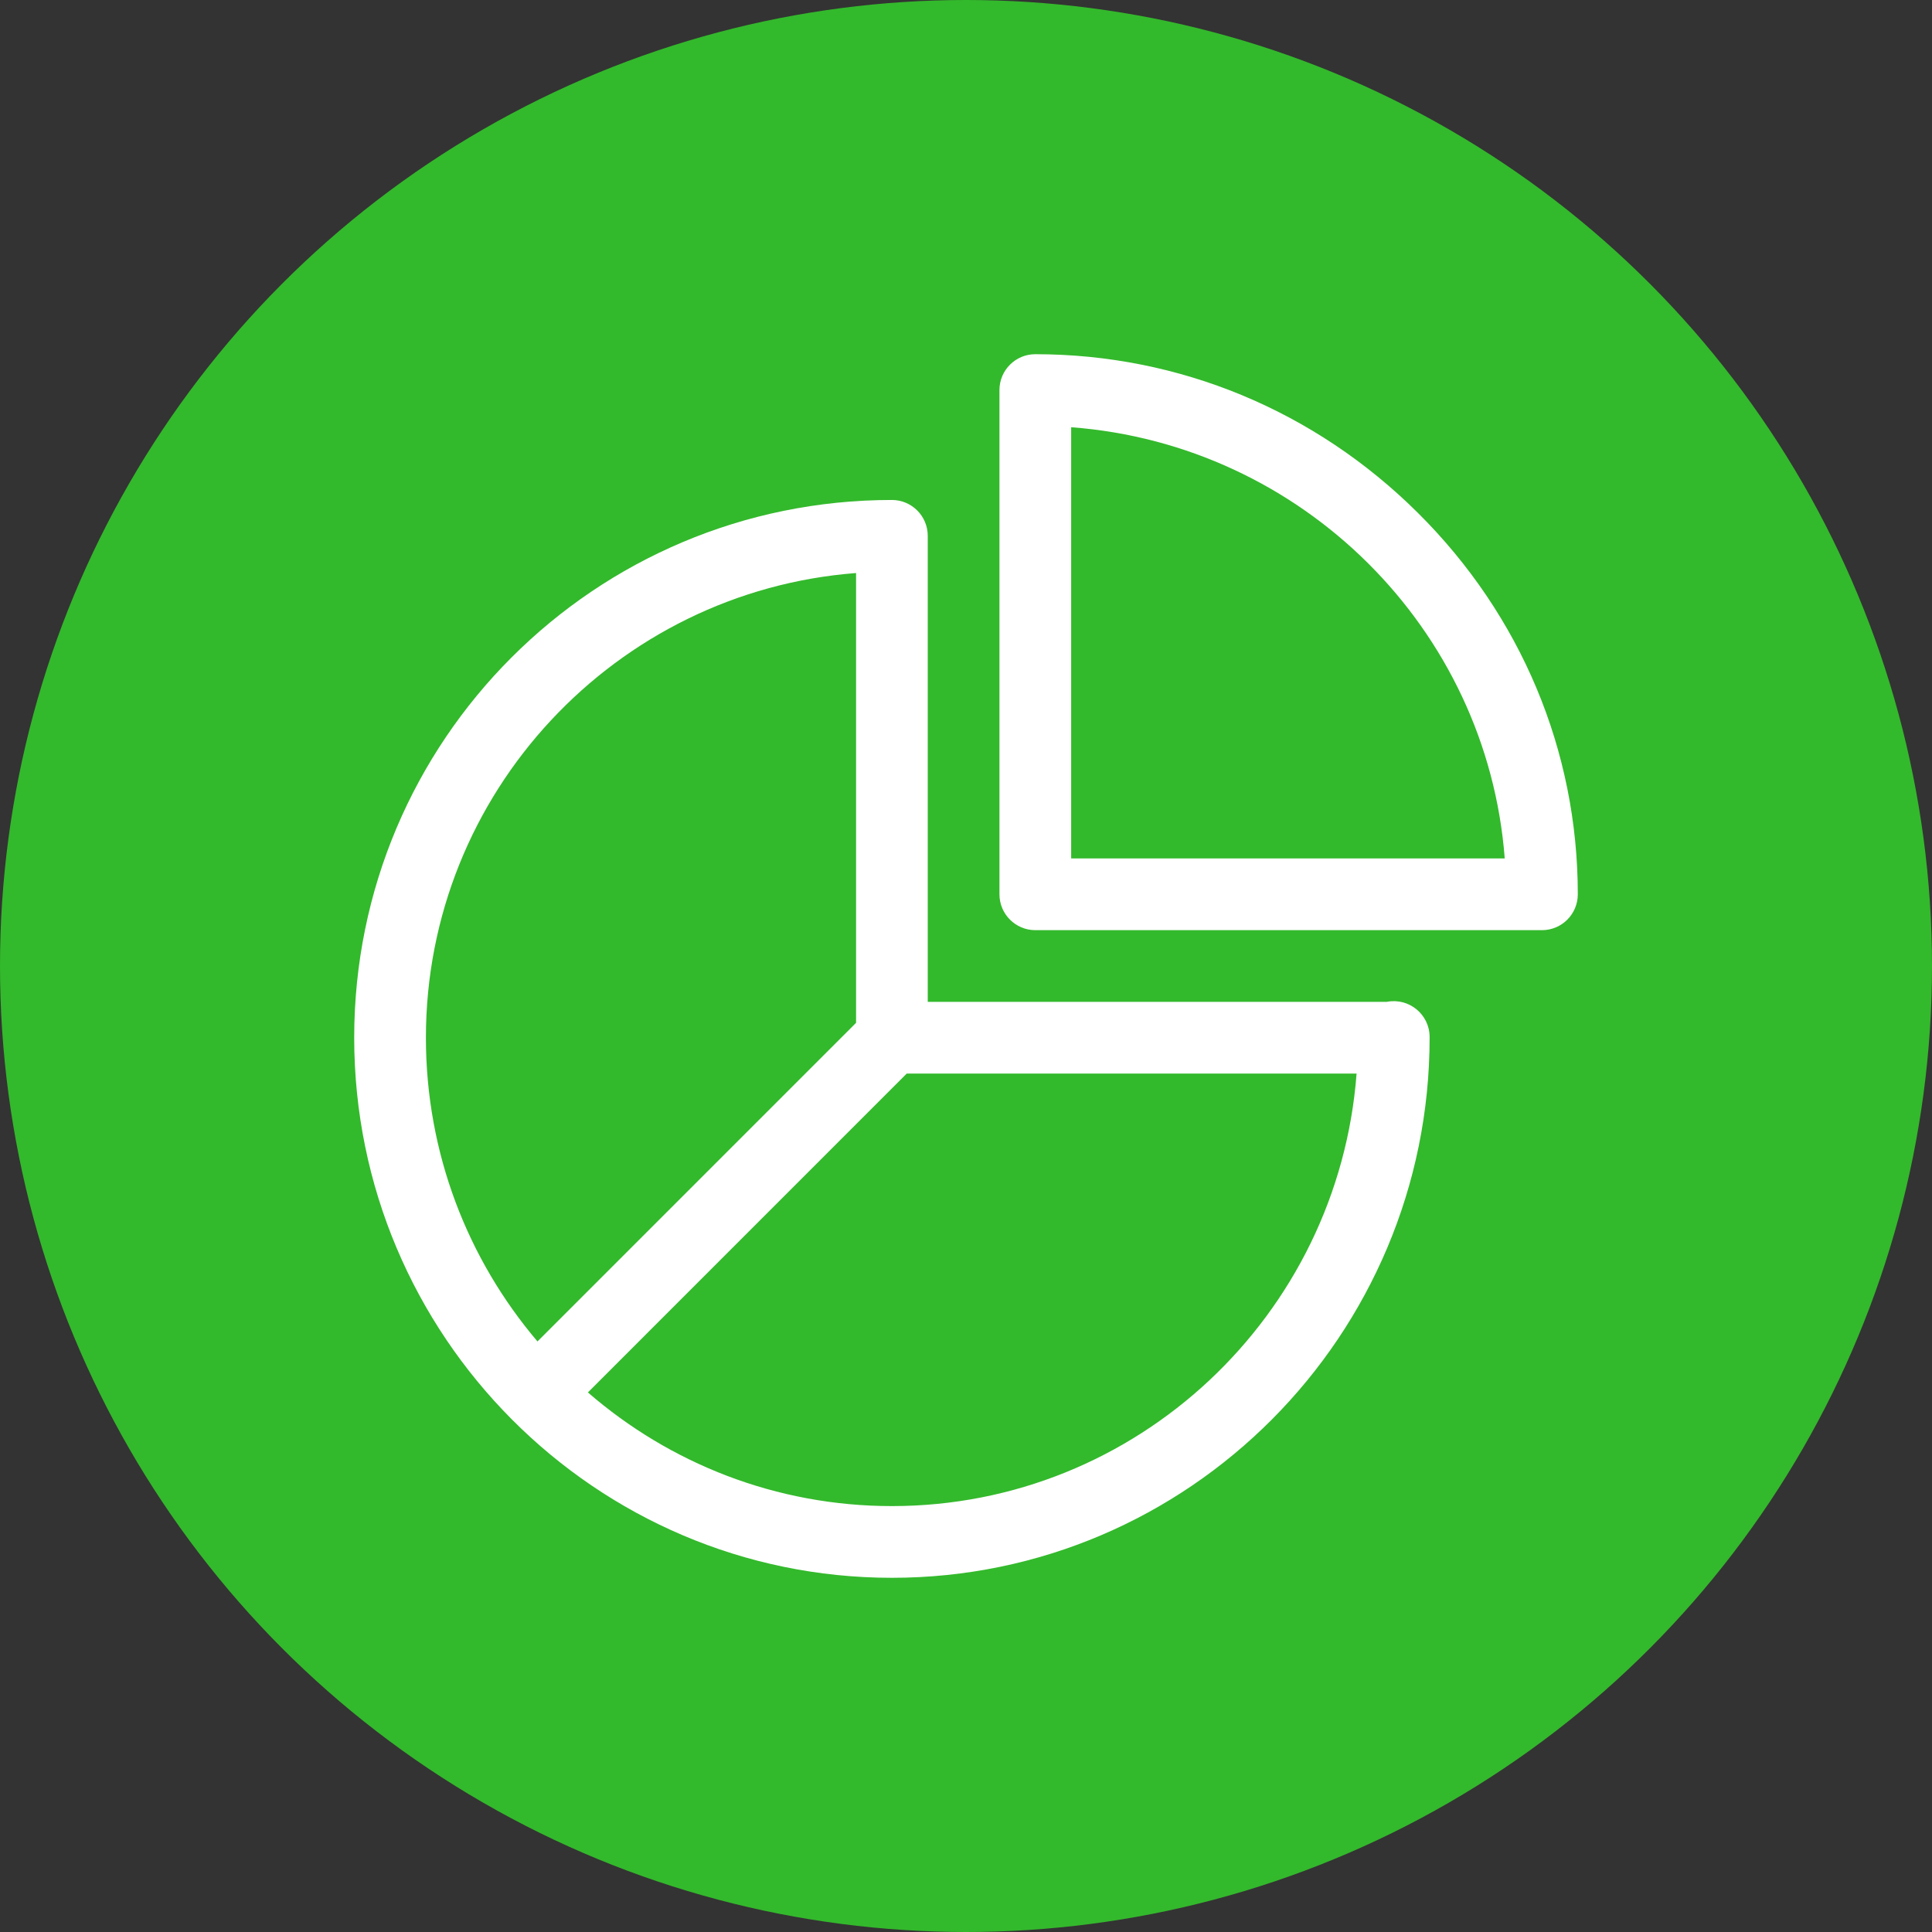
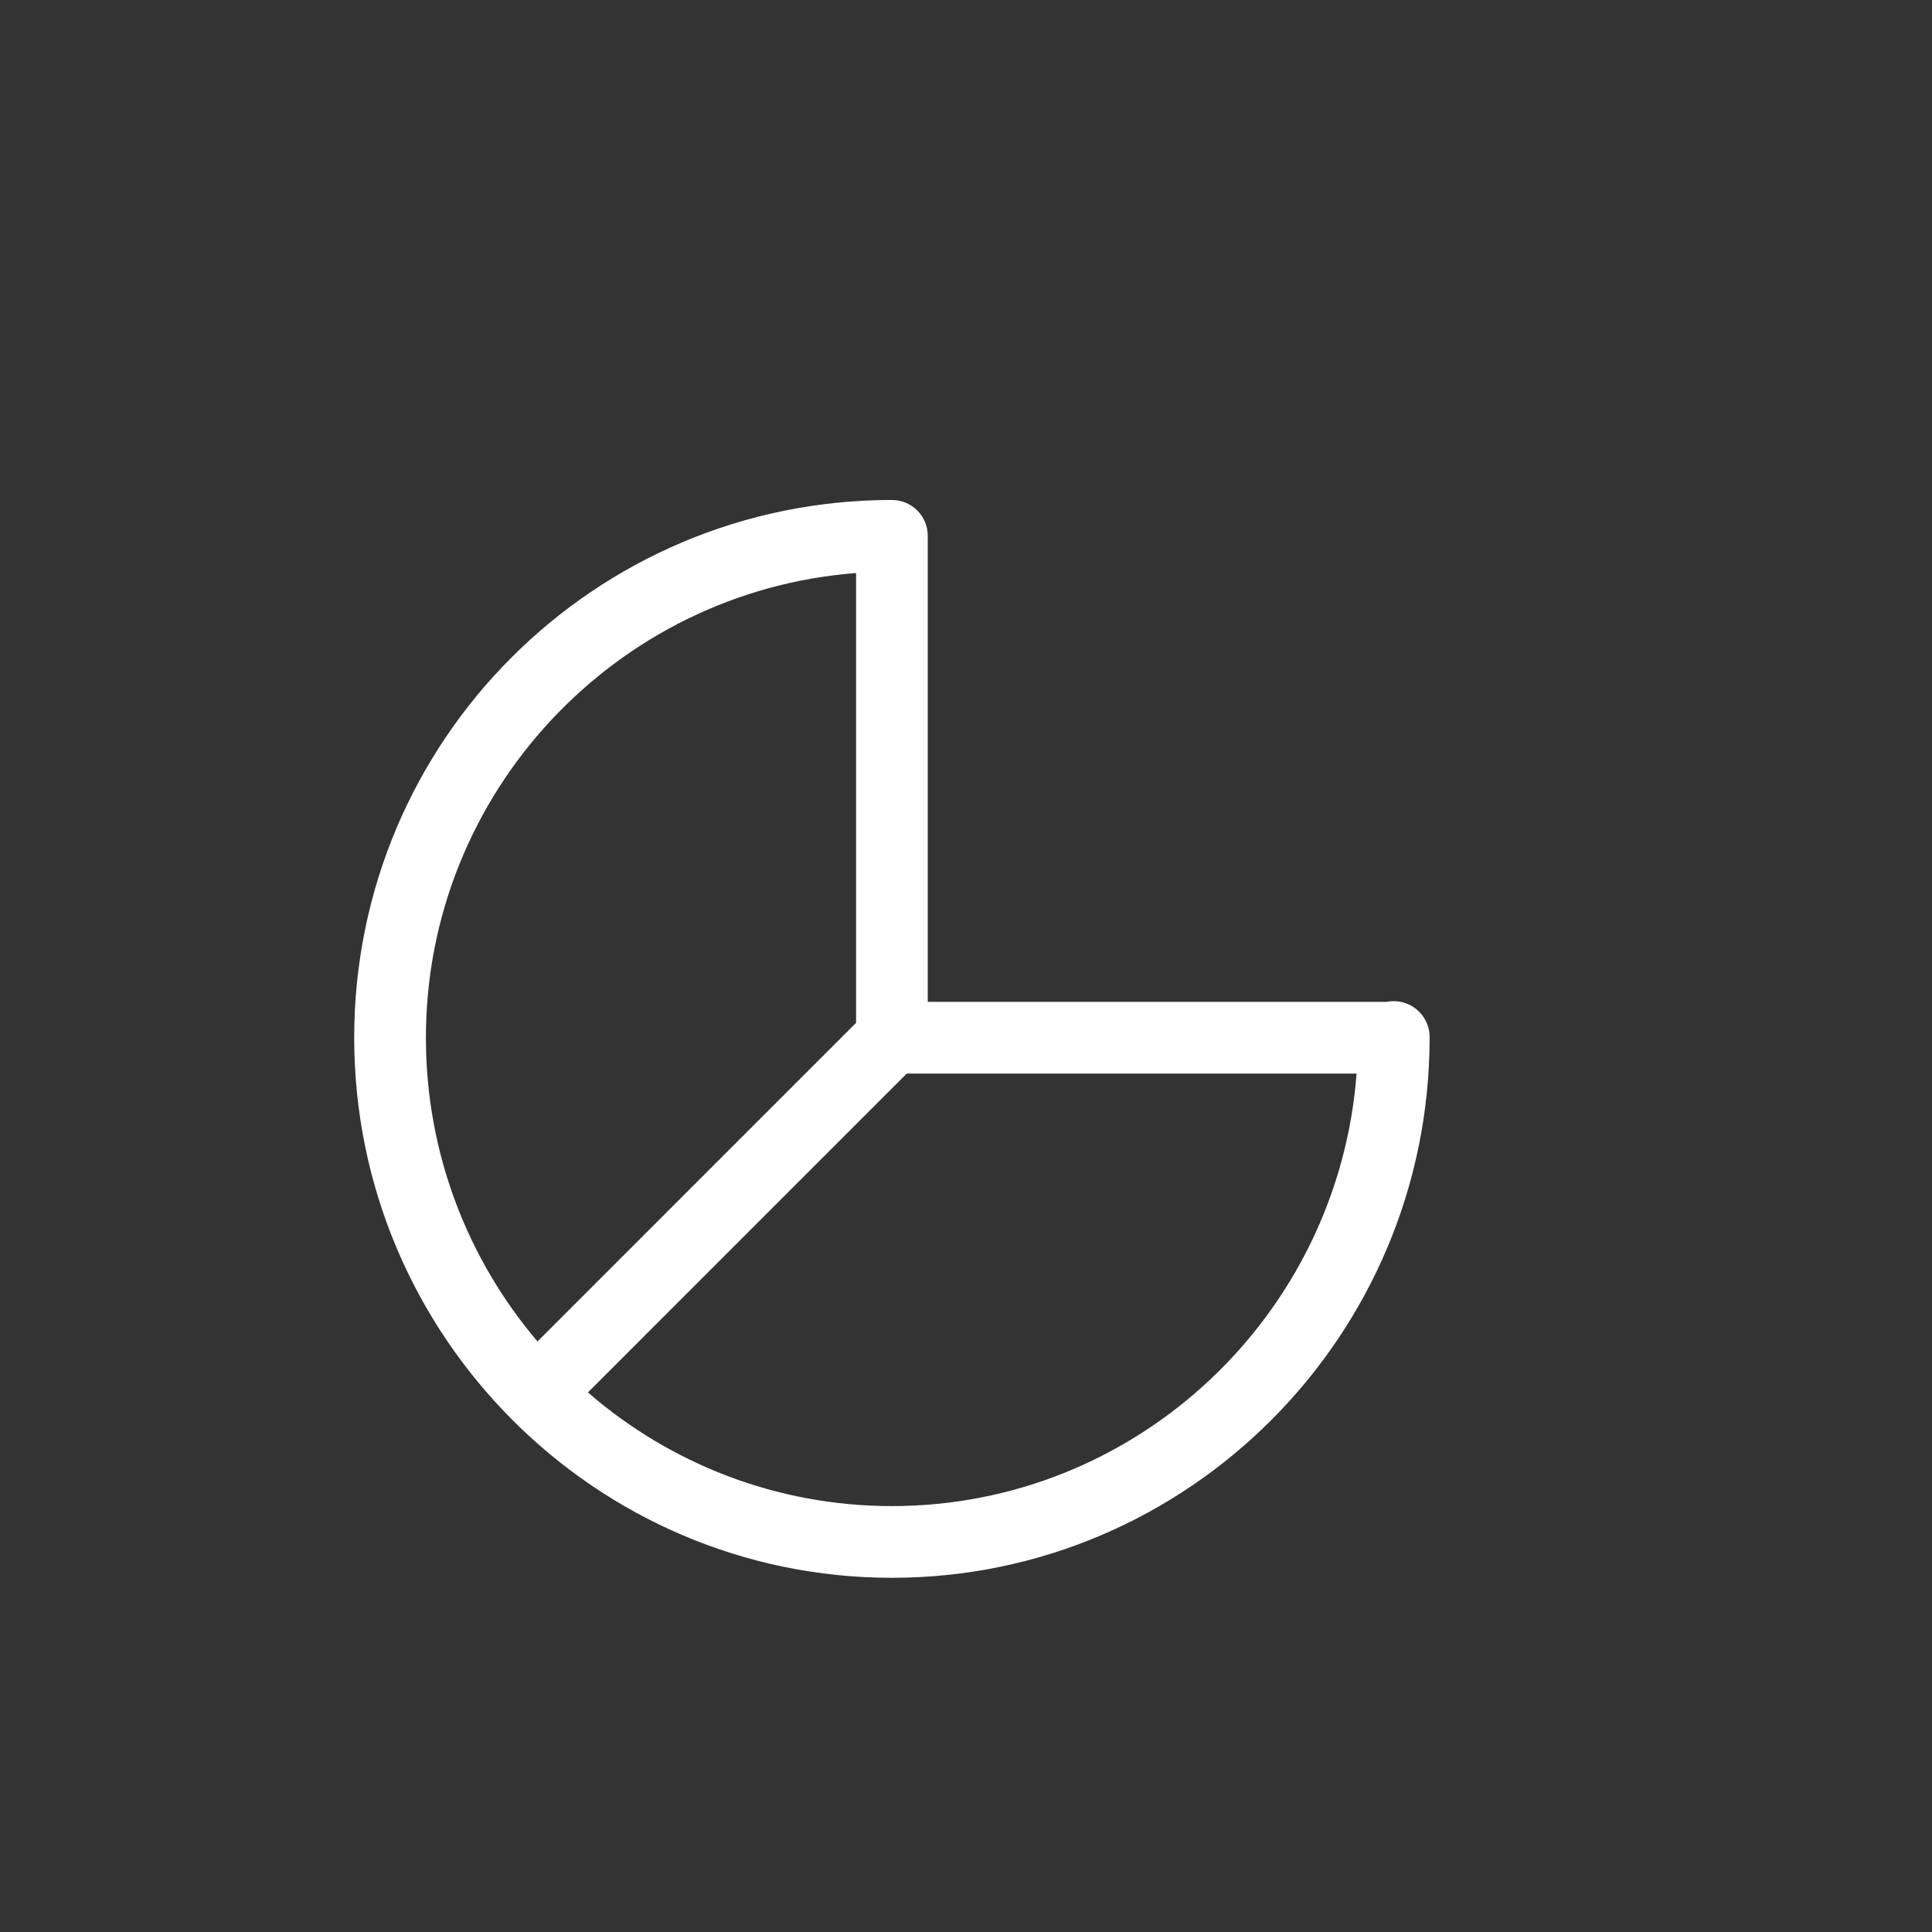
<svg xmlns="http://www.w3.org/2000/svg" width="60" height="60" viewBox="0 0 60 60" fill="none">
  <rect x="0" y="0" width="60" height="60" fill="#333333" stroke="none" />
-   <circle cx="30" cy="30" r="30" fill="#33B92C" />
  <path d="M43.069 31.113H28.812V16.641V16.641C28.812 16.026 28.314 15.527 27.699 15.527C18.47 15.527 11 22.996 11 32.227C11 41.475 18.491 49 27.699 49C36.907 49 44.398 41.475 44.398 32.227V32.206C44.398 31.505 43.758 30.978 43.069 31.113ZM13.227 32.227C13.227 24.621 19.124 18.367 26.586 17.796V31.765L16.692 41.66C14.532 39.118 13.227 35.823 13.227 32.227ZM27.699 46.773C24.095 46.773 20.794 45.442 18.258 43.243L28.16 33.34H42.13C41.562 40.843 35.307 46.773 27.699 46.773Z" fill="white" />
-   <path d="M44.032 15.926C40.835 12.749 36.616 11 32.152 11C31.538 11 31.039 11.498 31.039 12.113V27.773C31.039 28.388 31.538 28.887 32.152 28.887H47.887C48.502 28.887 49 28.388 49 27.773C49 23.316 47.236 19.108 44.032 15.926ZM33.266 26.66V13.268C40.44 13.808 46.185 19.523 46.731 26.66H33.266V26.66Z" fill="white" />
</svg>